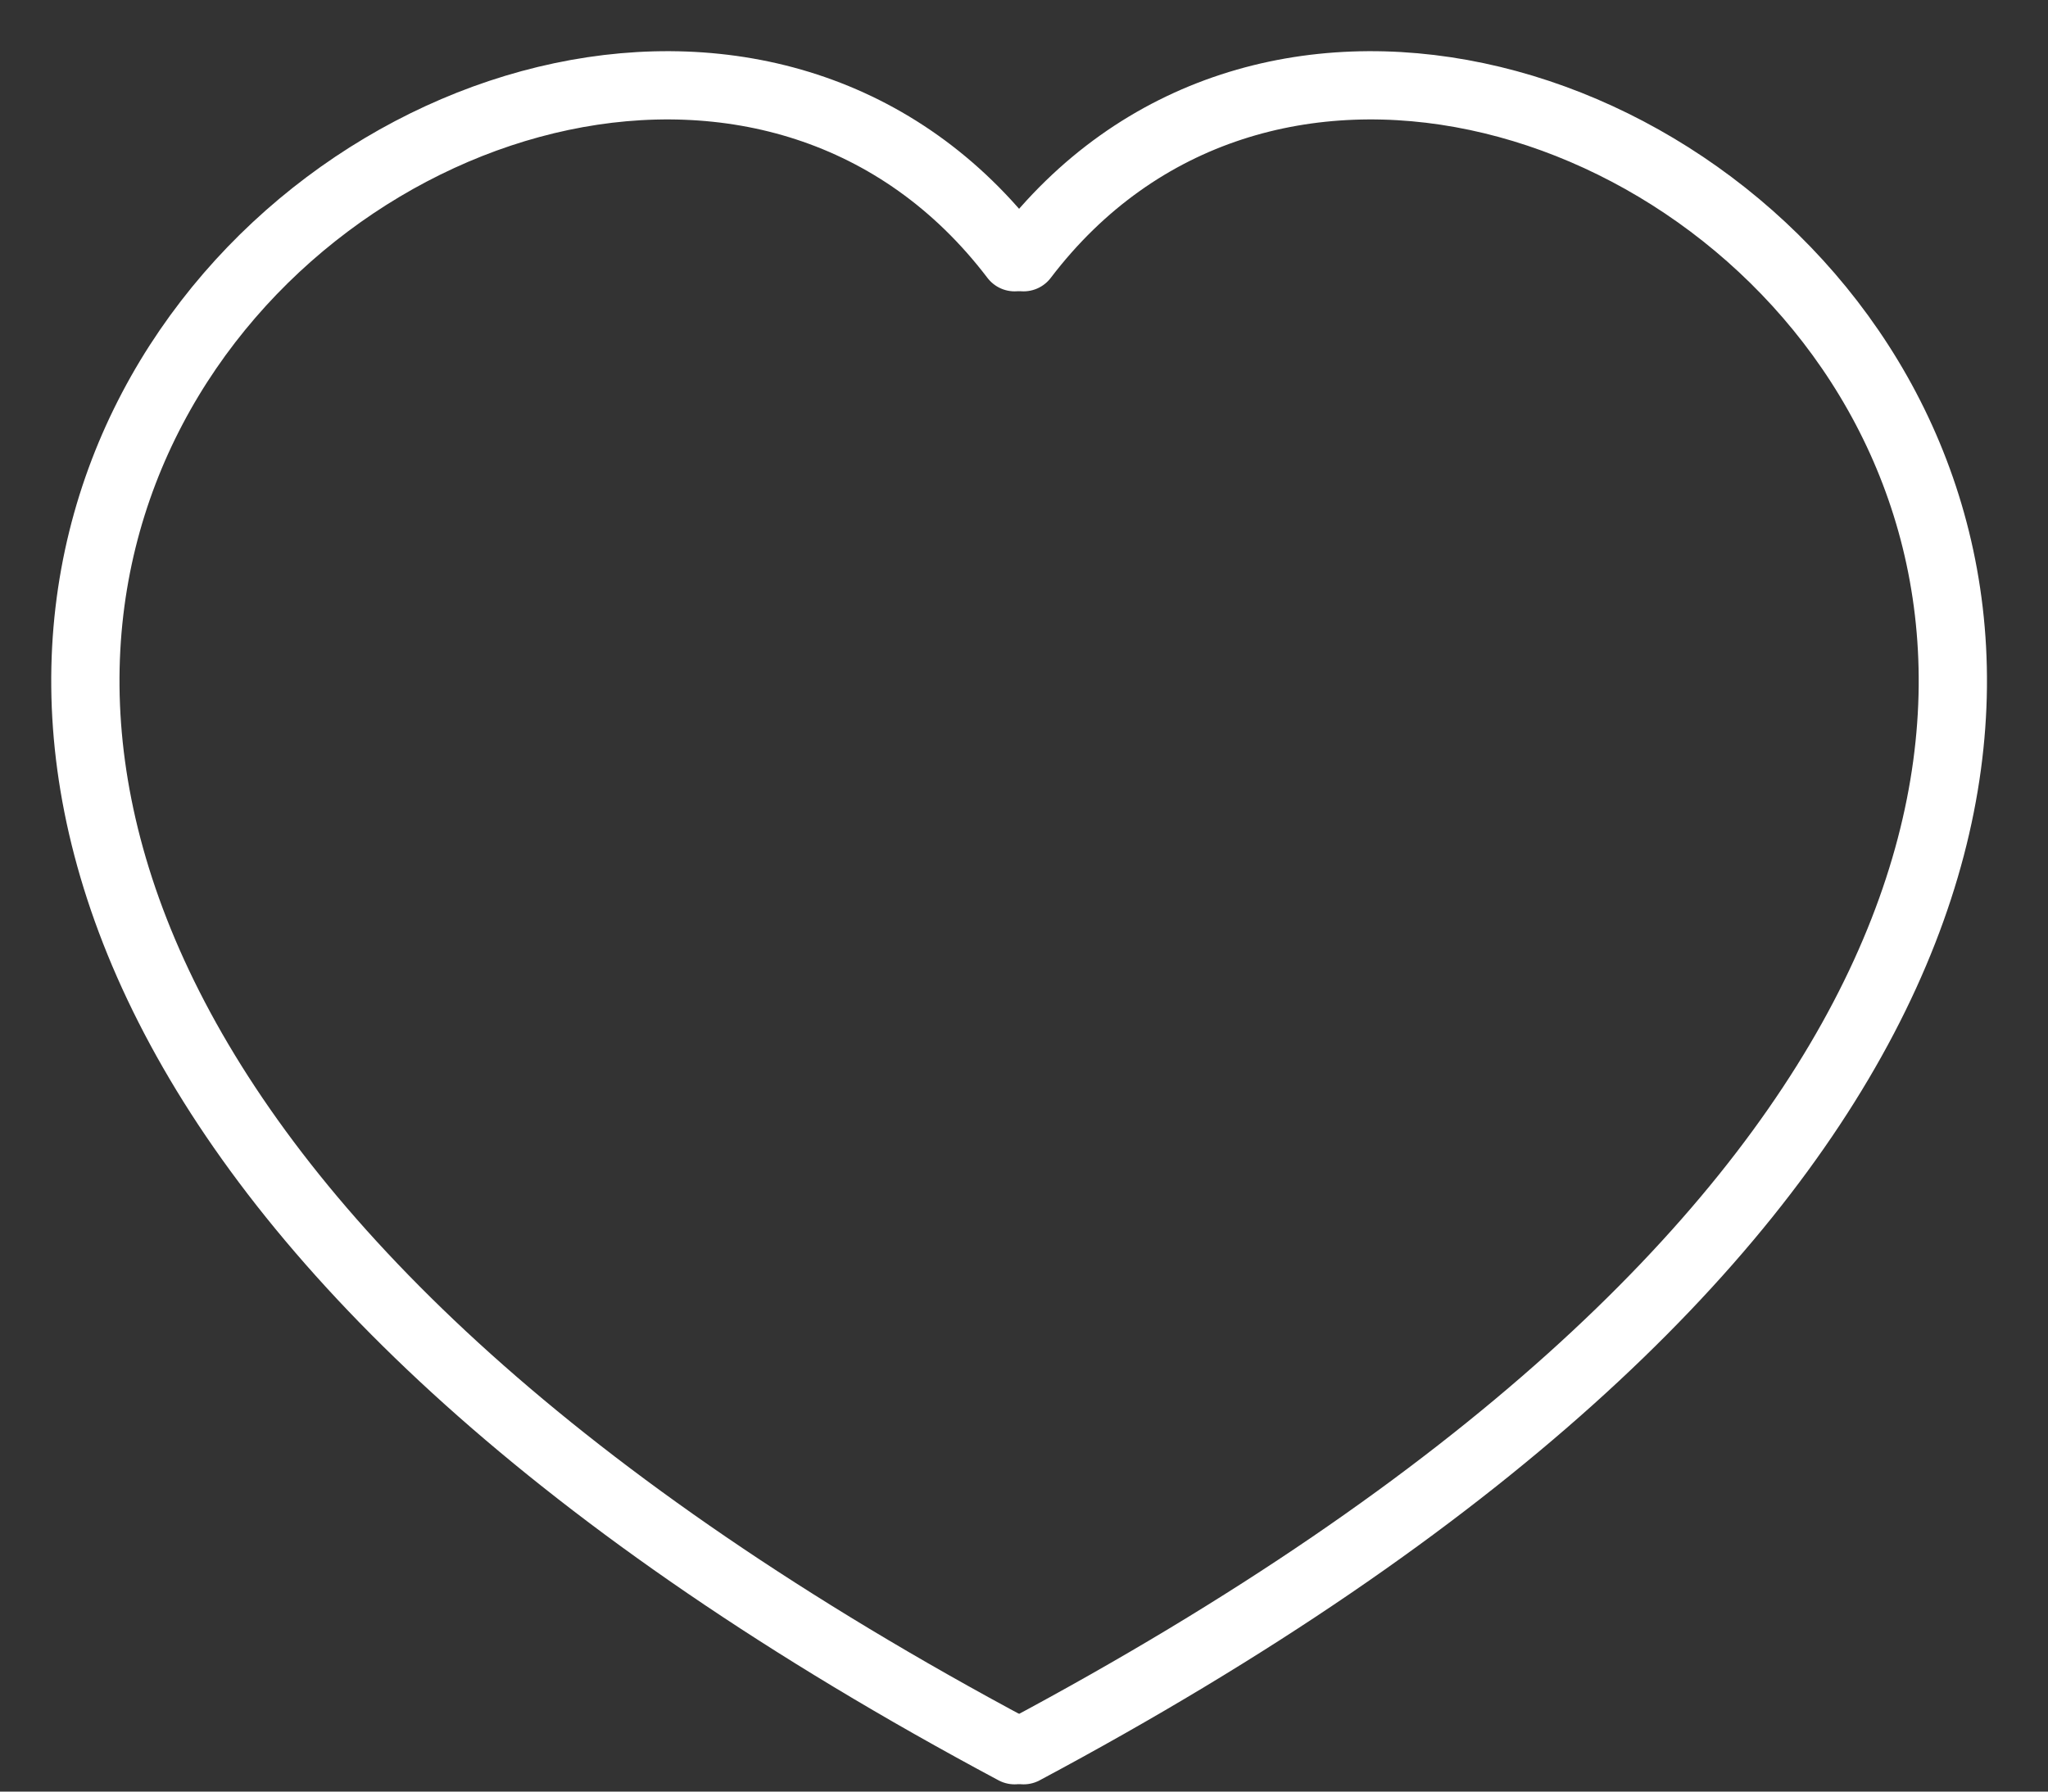
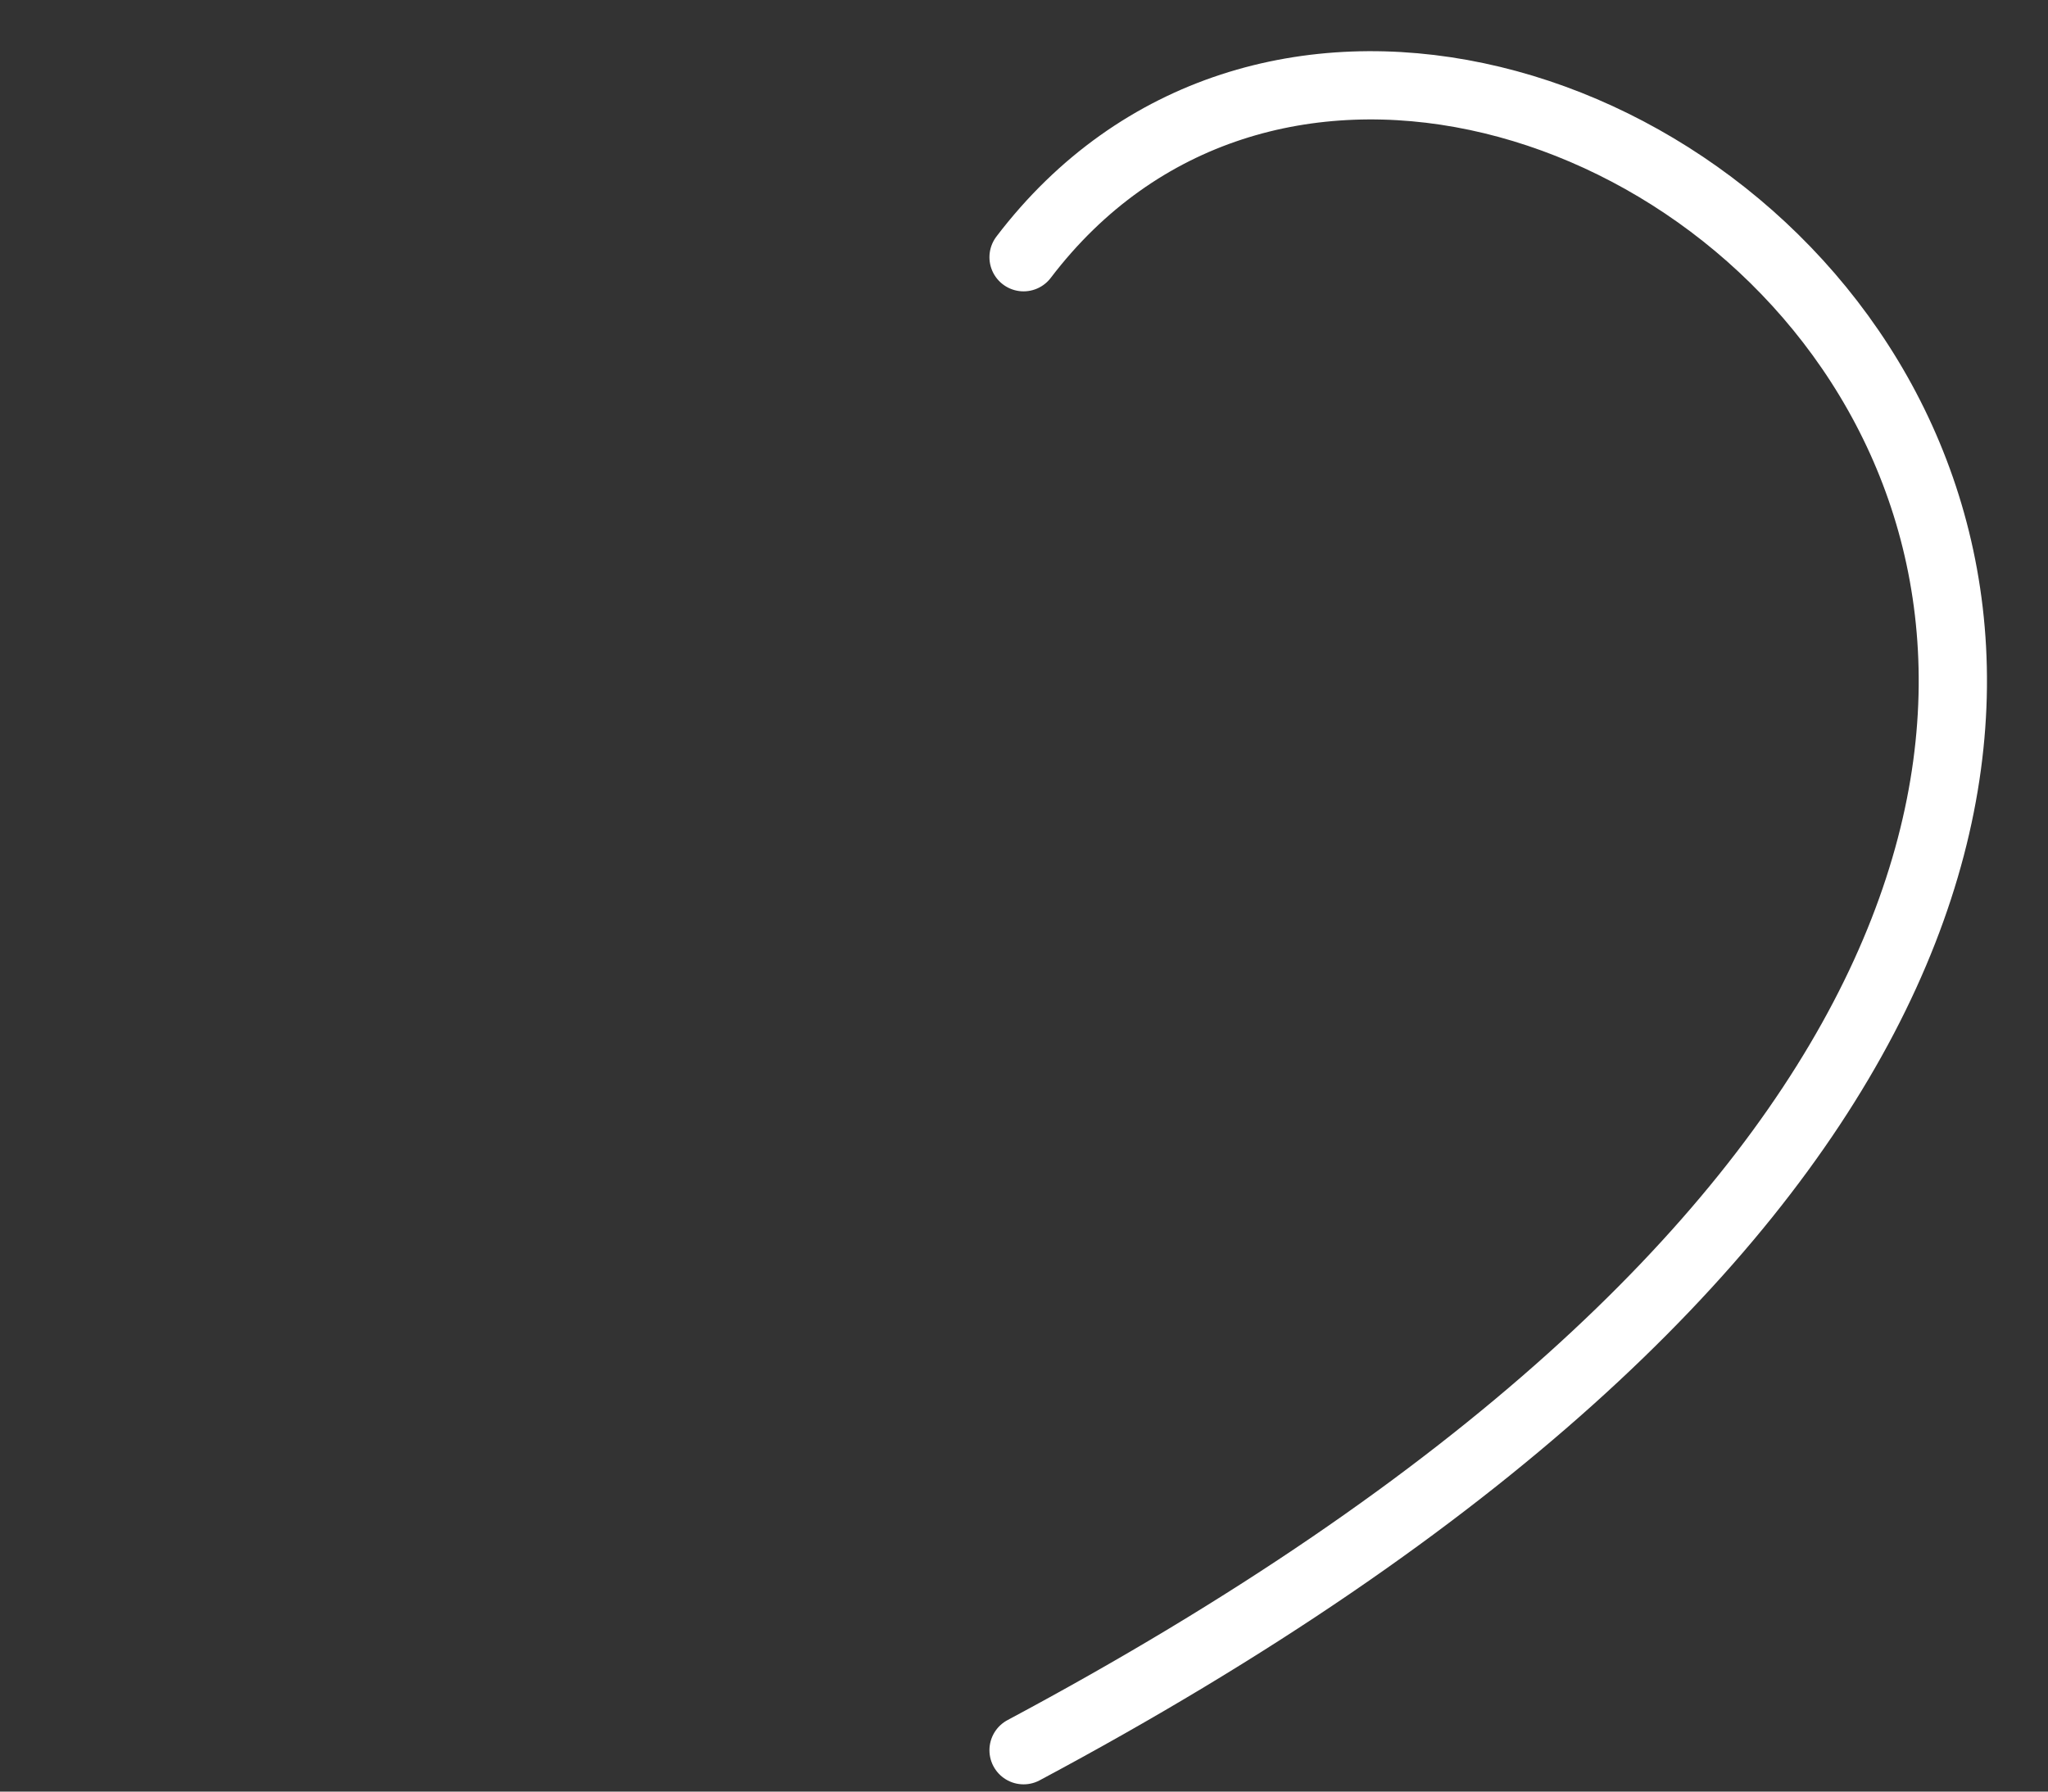
<svg xmlns="http://www.w3.org/2000/svg" width="24" height="21" viewBox="0 0 24 21" fill="none">
  <rect x="0" y="0" width="24" height="21" fill="#333333" stroke="none" />
  <path d="M11.995 3.015C17.408 -4.096 33.527 9.015 11.995 20.515" stroke="white" stroke-width="0.8" stroke-linecap="round" stroke-linejoin="round" />
-   <path d="M11.89 3.015C6.478 -4.096 -9.642 9.015 11.89 20.515" stroke="white" stroke-width="0.8" stroke-linecap="round" stroke-linejoin="round" />
</svg>